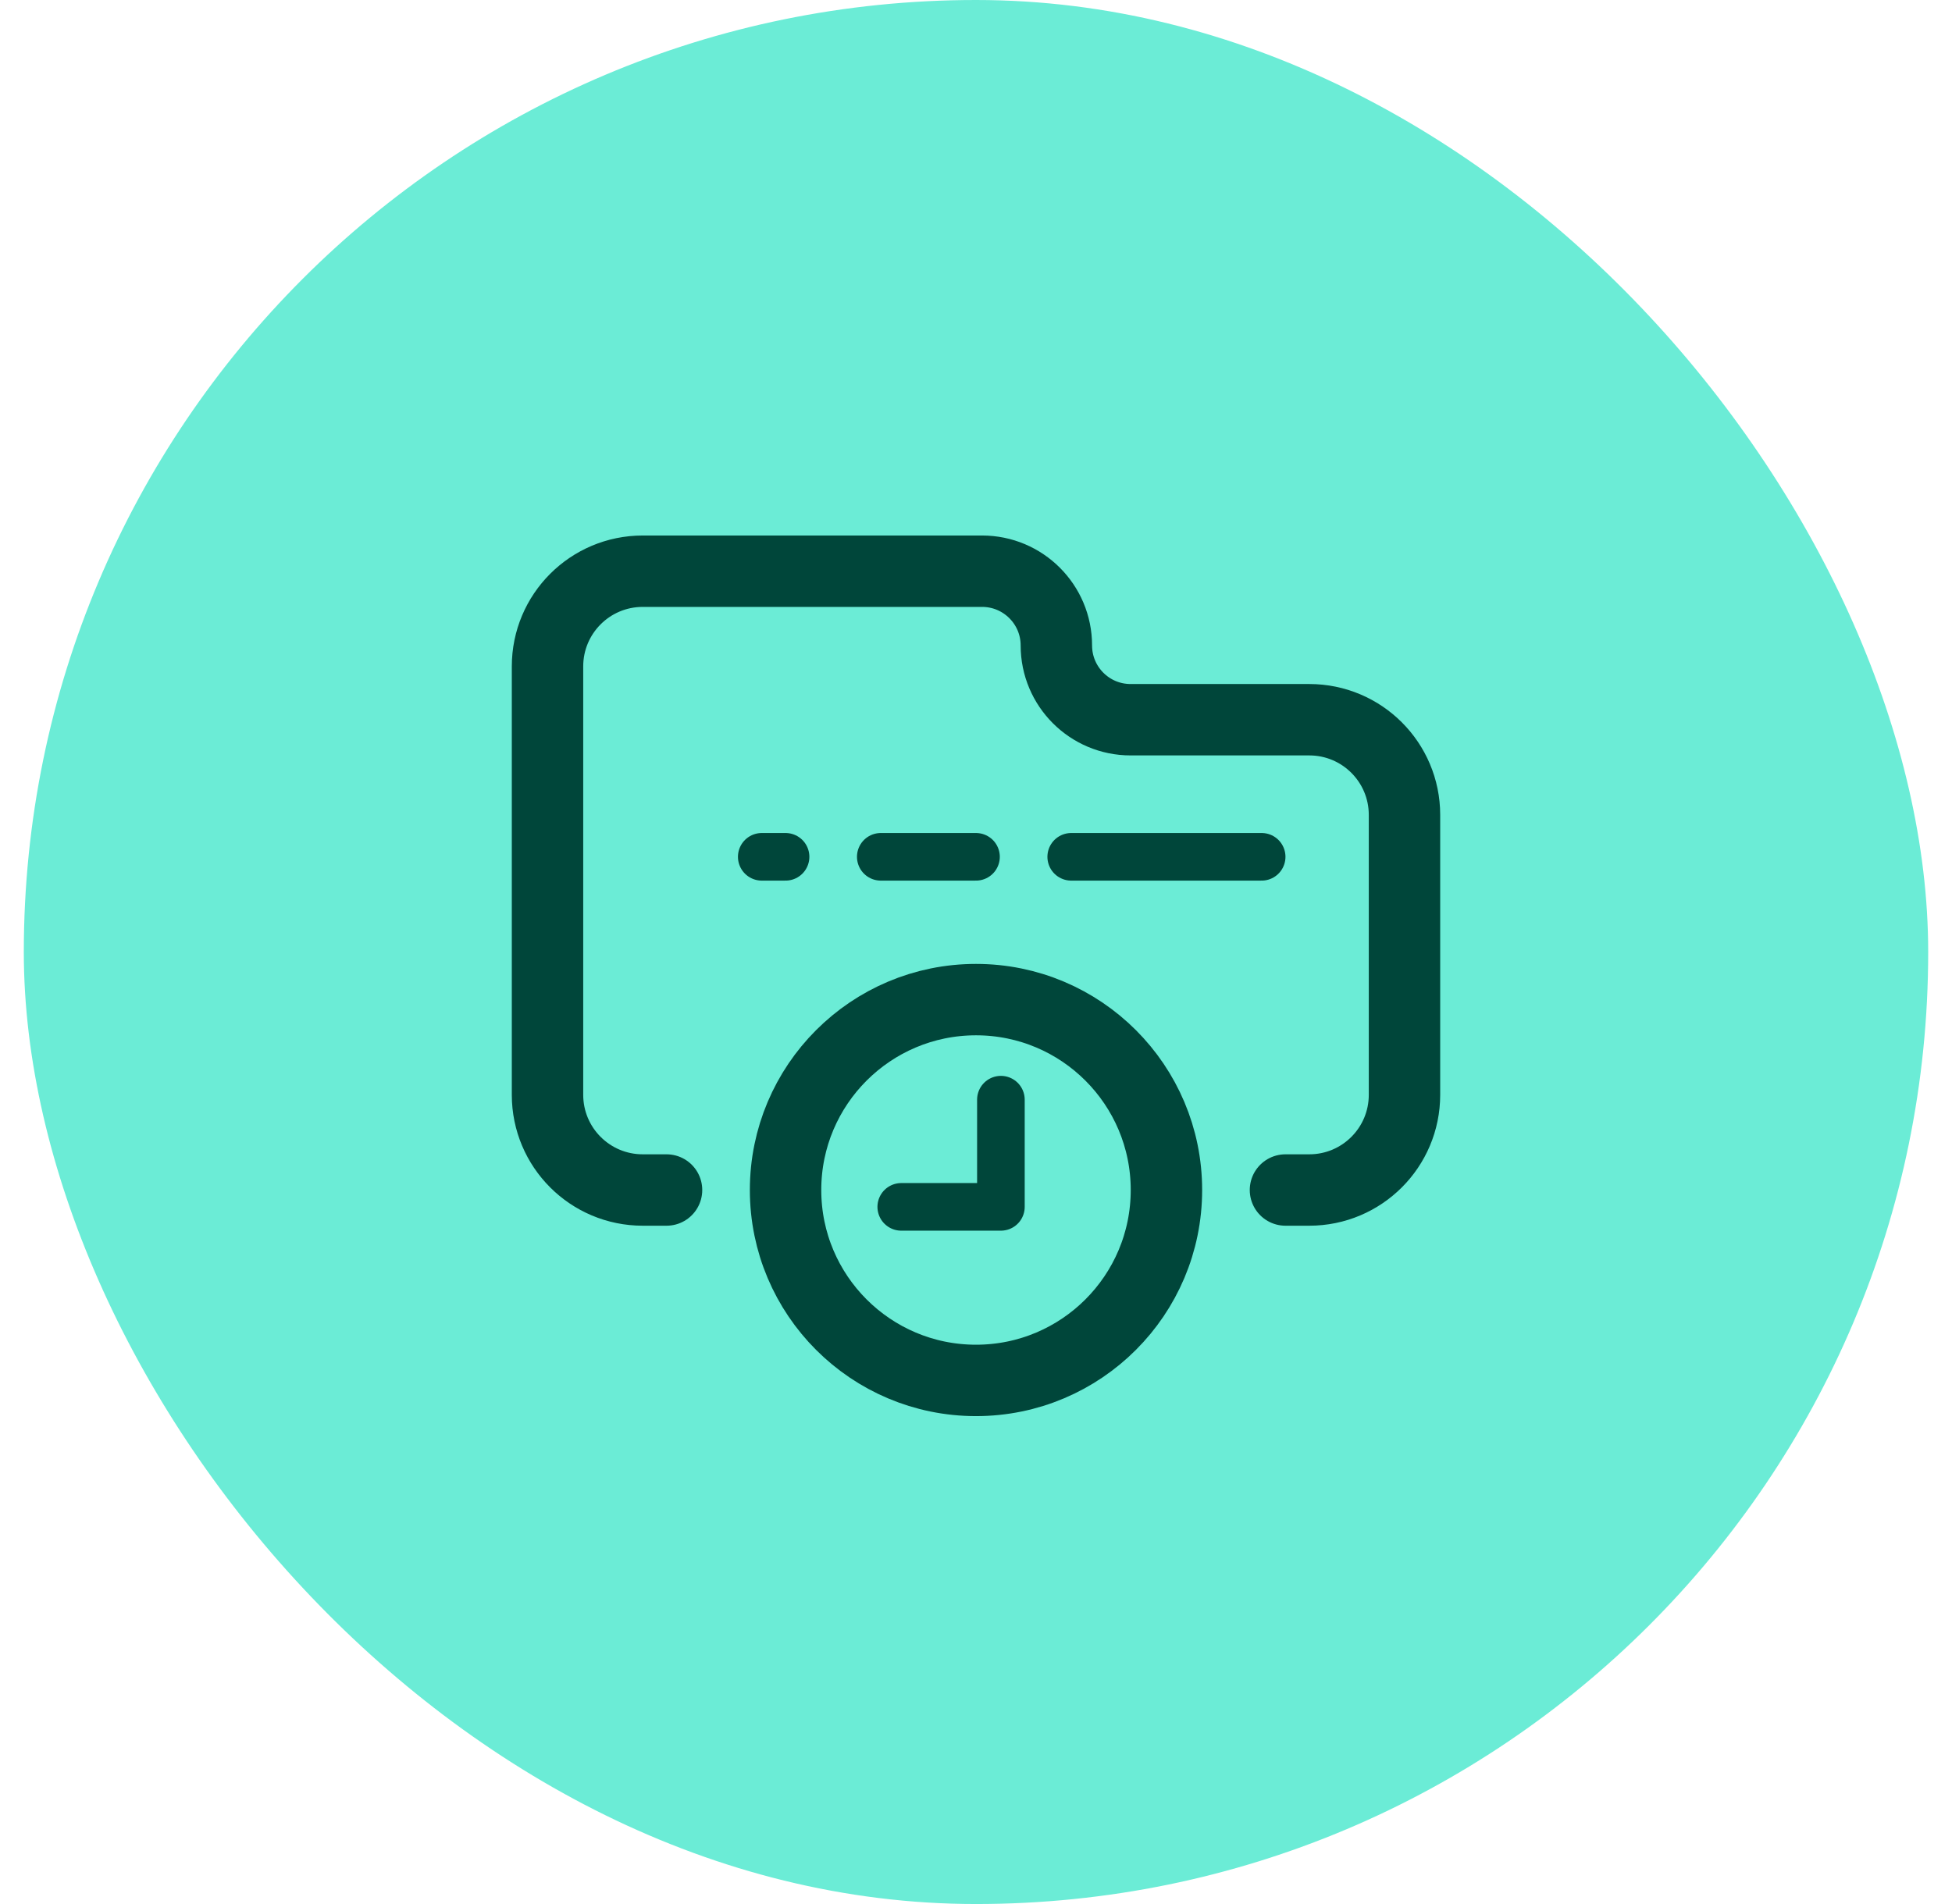
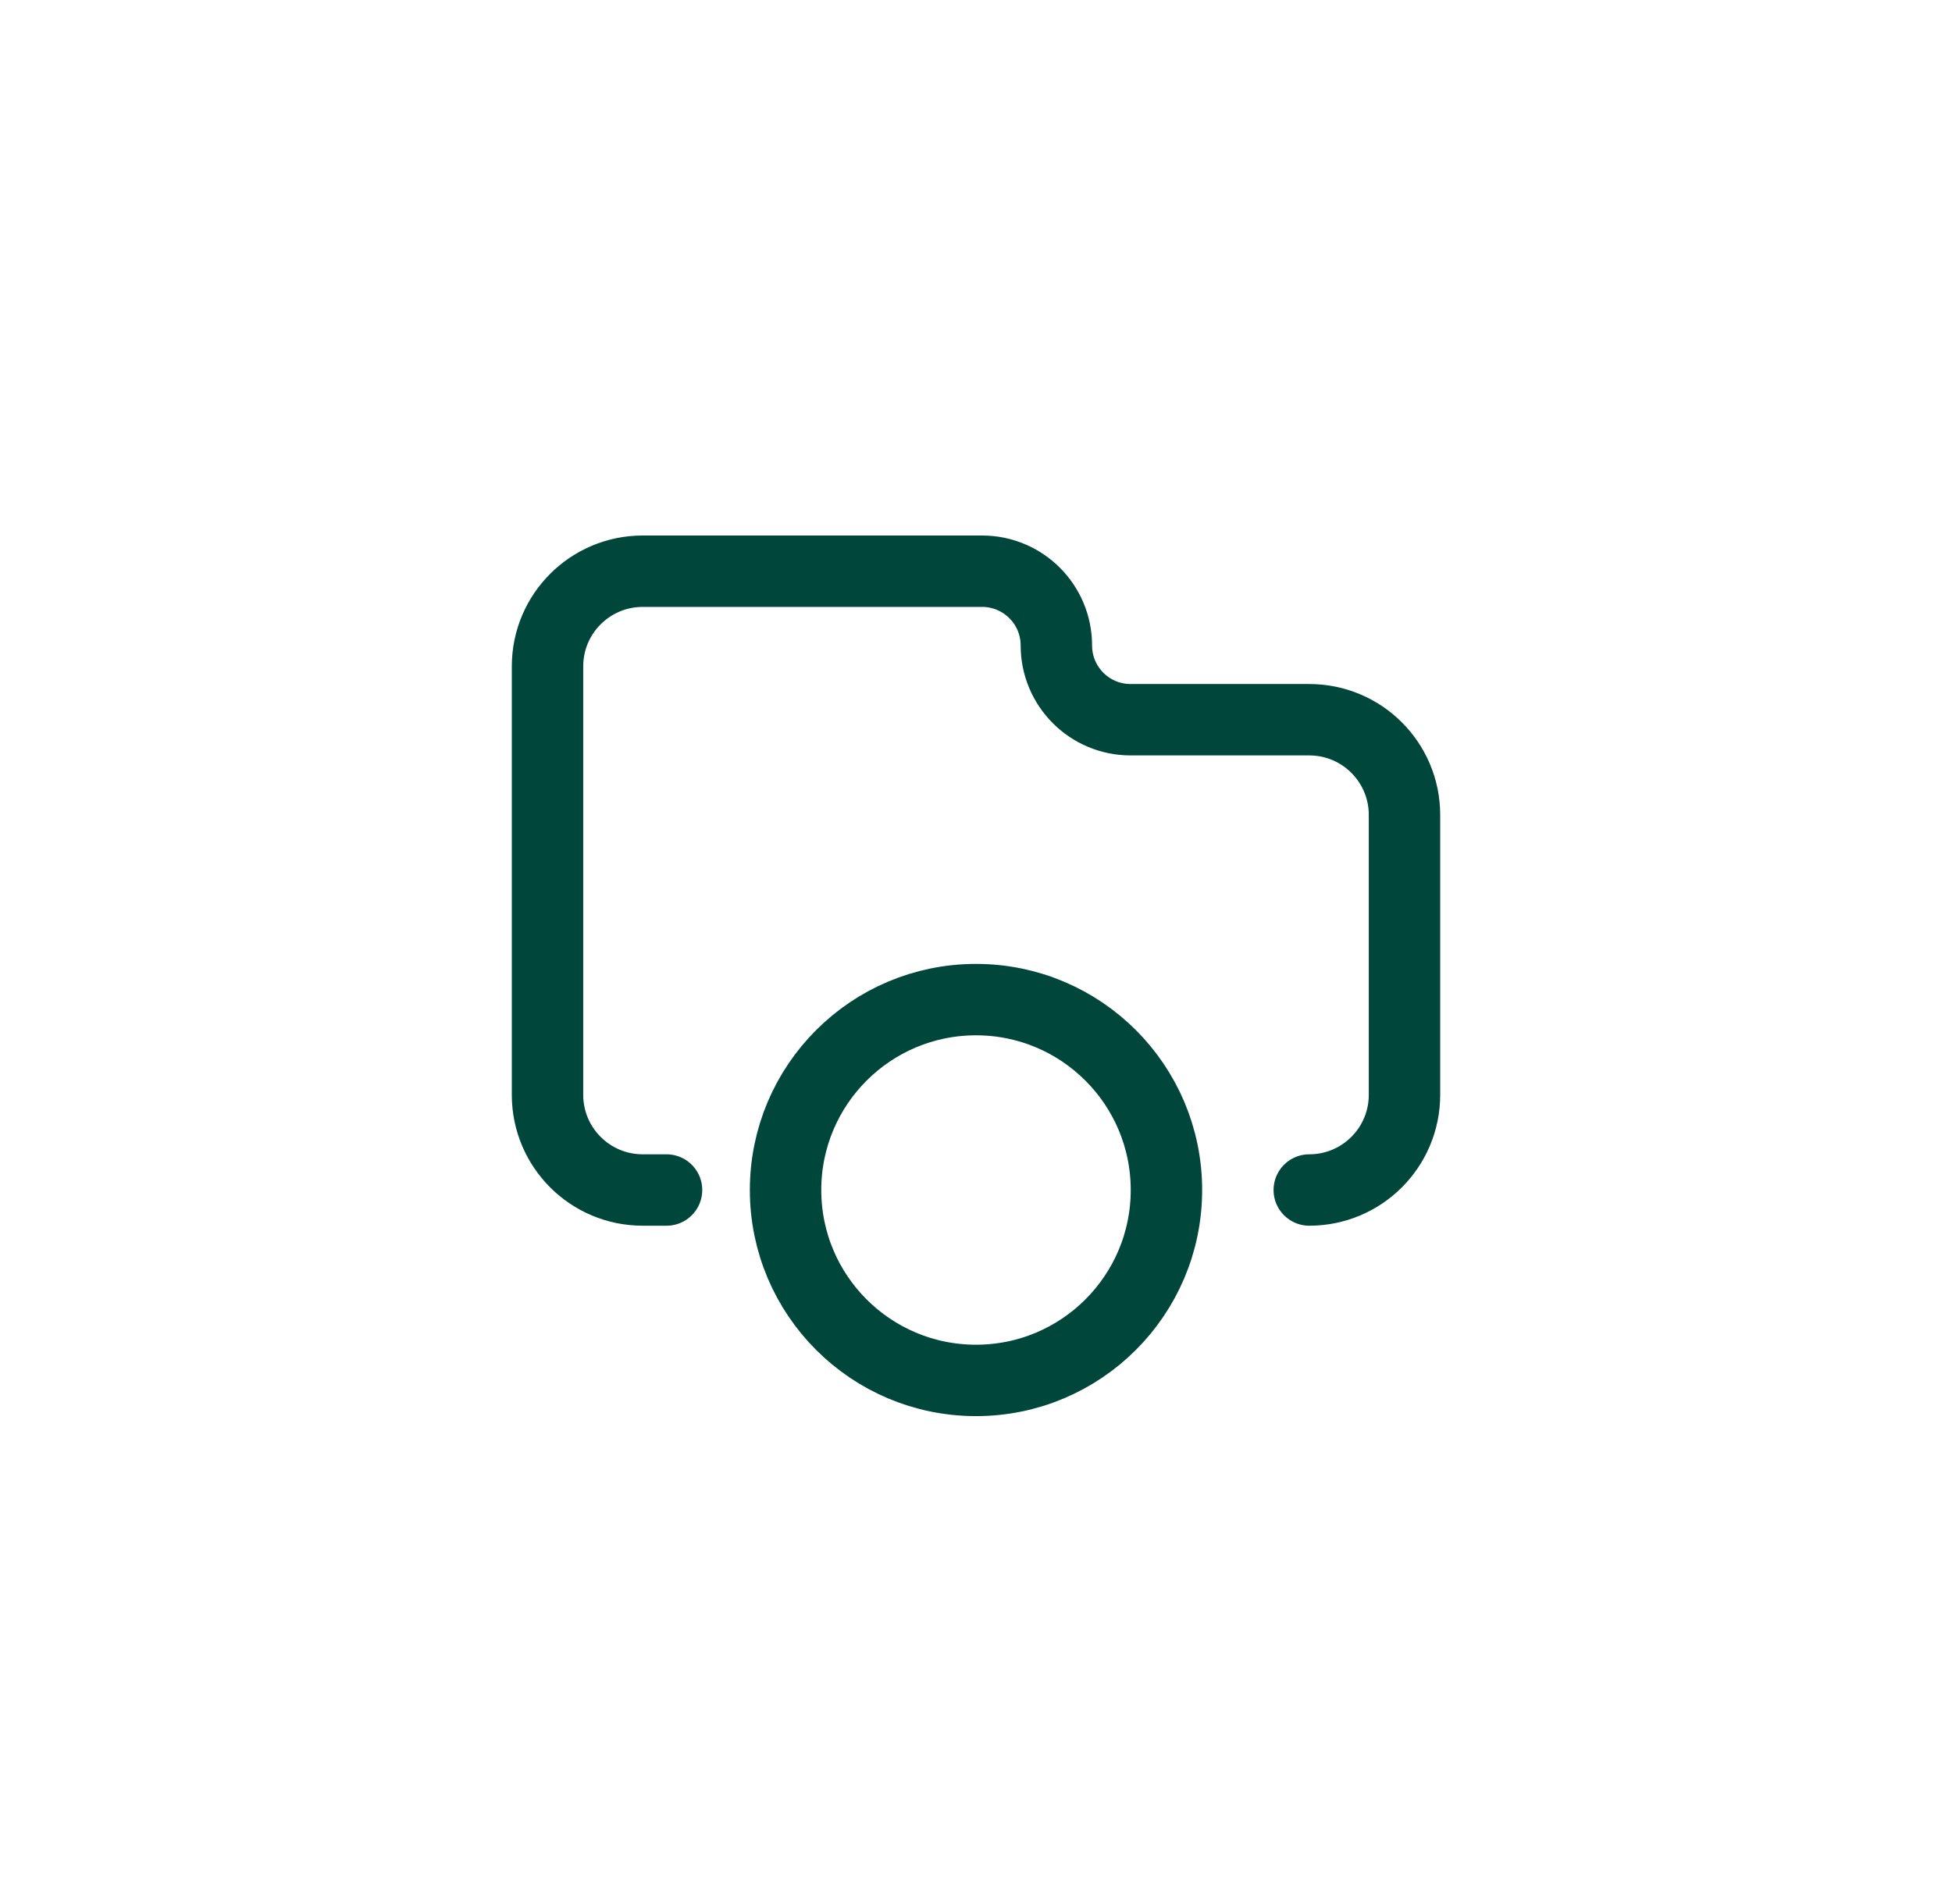
<svg xmlns="http://www.w3.org/2000/svg" width="41" height="40" viewBox="0 0 41 40" fill="none">
-   <rect x="0.5" width="40" height="40" rx="20" fill="#6BECD6" />
-   <path d="M14 25H13.5C12.395 25 11.5 24.105 11.5 23V14C11.5 12.895 12.395 12 13.5 12H20.628C21.489 12 22.188 12.698 22.188 13.56V13.56C22.188 14.422 22.886 15.12 23.747 15.12H27.5C28.605 15.12 29.5 16.015 29.5 17.12V23C29.5 24.105 28.605 25 27.5 25H27" stroke="#00463A" stroke-width="1.5" stroke-linecap="round" />
-   <path d="M22.5 18H26.5" stroke="#00463A" stroke-linecap="round" />
-   <path d="M18.5 18H20.5" stroke="#00463A" stroke-linecap="round" />
-   <path d="M16.5 18H16" stroke="#00463A" stroke-linecap="round" />
+   <path d="M14 25H13.5C12.395 25 11.5 24.105 11.5 23V14C11.5 12.895 12.395 12 13.5 12H20.628C21.489 12 22.188 12.698 22.188 13.56V13.56C22.188 14.422 22.886 15.12 23.747 15.12H27.5C28.605 15.12 29.5 16.015 29.5 17.12V23C29.5 24.105 28.605 25 27.5 25" stroke="#00463A" stroke-width="1.5" stroke-linecap="round" />
  <circle cx="20.5" cy="25" r="4" stroke="#00463A" stroke-width="1.5" stroke-linecap="round" stroke-linejoin="round" />
-   <path d="M21.023 23.102L21.023 25.354L18.93 25.354" stroke="#00463A" stroke-linecap="round" stroke-linejoin="round" />
</svg>